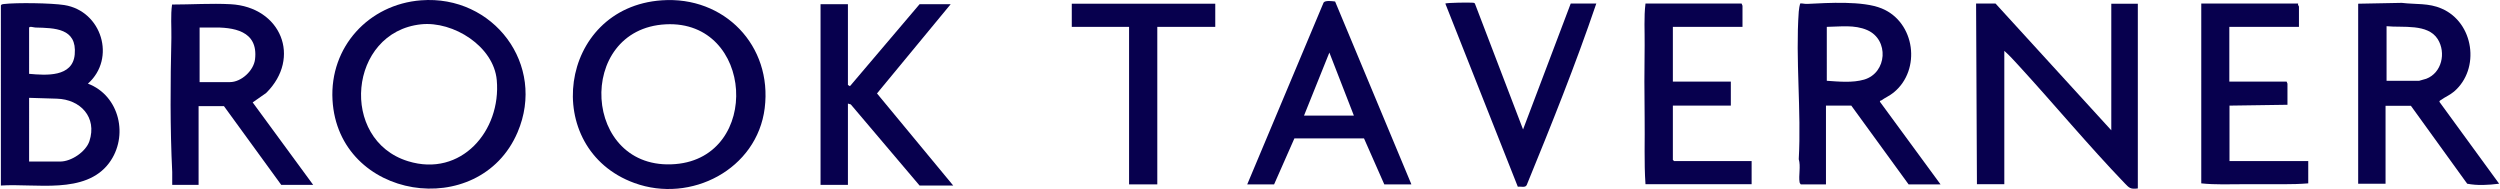
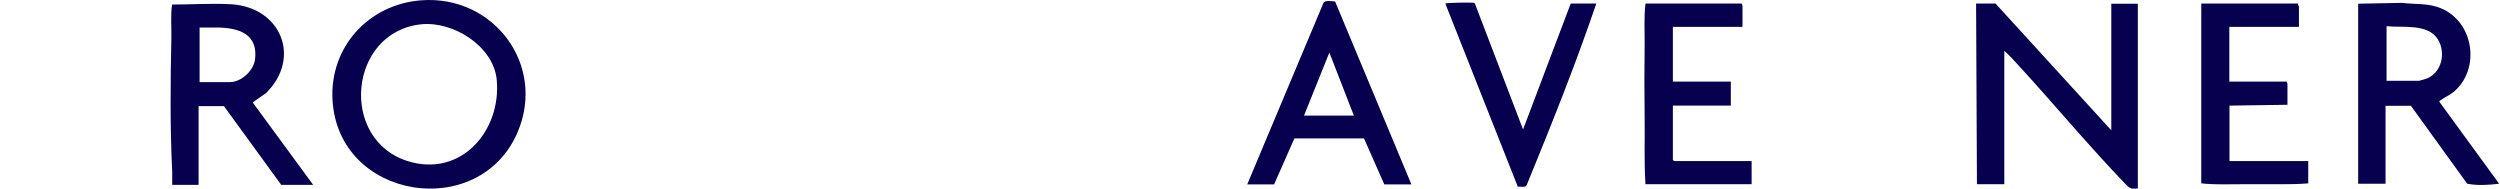
<svg xmlns="http://www.w3.org/2000/svg" id="Layer_1" x="0px" y="0px" width="992px" height="75px" viewBox="0 0 992 75" style="enable-background:new 0 0 992 75;" xml:space="preserve">
  <style type="text/css">	.st0{fill:#07004E;}</style>
  <g>
    <path class="st0" d="M167.074,0.124c28.702-2.213,49.759,25.55,38.292,52.375  c-15.156,35.475-71.219,26.891-73.432-12.876  C130.794,18.633,146.285,1.734,167.074,0.124z M167.074,9.647  c-28.836,3.085-32.592,45.87-5.164,54.319  c21.057,6.505,37.018-12.071,35.207-32.189  C195.911,18.365,179.883,8.306,167.074,9.647z" />
-     <path class="st0" d="M262.596,0.124c24.813-1.744,43.925,17.972,40.84,42.785  c-3.018,24.276-29.306,37.889-51.704,29.708  C214.312,59.004,221.42,3.008,262.596,0.124z M264.205,9.647  c-36.079,1.811-33.262,58.544,3.822,55.459  C302.229,62.29,299.211,7.903,264.205,9.647z" />
-     <path class="st0" d="M0.348,2.136C0.616,1.667,1.019,1.667,1.488,1.599  c5.164-0.604,18.844-0.402,24.008,0.402C40.384,4.349,46.151,23.193,34.885,33.185  c12.607,4.761,16.296,20.923,8.383,31.519  c-9.456,12.607-29.239,7.98-42.919,8.919C0.348,73.623,0.348,2.136,0.348,2.136z   M11.547,29.296c6.706,0.604,17.302,1.408,18.106-7.712  c0.939-10.462-7.98-10.462-15.625-10.663c-0.536,0-2.481-0.671-2.481,0.134  C11.547,11.055,11.547,29.296,11.547,29.296z M11.547,64.1h12.339  c4.426,0,10.193-3.89,11.602-8.114c3.085-9.456-3.554-16.564-12.943-16.832  l-10.998-0.335C11.547,38.818,11.547,64.1,11.547,64.1z" />
    <path class="st0" d="M68.339,73.355c-0.067-1.677,0.067-3.42,0-5.097  c-0.872-17.57-0.738-35.609-0.335-53.246c0.067-4.359-0.335-8.919,0.268-13.211  c7.645,0,15.558-0.536,23.203-0.134c20.051,1.073,28.233,21.258,14.15,35.207  l-5.365,3.755l24.008,32.726h-12.675L88.859,42.104H78.8v31.25H68.272H68.339z   M79.203,10.854v21.728h12.004c4.56,0,9.456-4.56,9.992-9.053  c1.341-11.4-8.584-12.809-17.235-12.607c-1.609,0-3.219,0-4.761,0L79.203,10.854z" />
-     <polygon class="st0" points="336.456,1.667 336.456,33.722 337.261,34.191 364.89,1.667   377.229,1.667 347.991,37.075 378.235,73.623 364.89,73.623 337.596,41.434   336.456,41.098 336.456,73.355 325.592,73.355 325.592,1.667  " />
    <path class="st0" d="M837.761,51.769V1.473h10.529v73.298  c-2.951,0.402-3.42-0.201-5.298-2.146c-14.351-14.955-27.897-31.25-41.913-46.54  c-1.878-2.012-3.688-4.091-5.767-5.901v52.911h-10.864l-0.335-71.688h7.712  l45.937,50.296V51.769z" />
    <path class="st0" d="M935.723,1.473l17.302-0.335c5.432,0.671,10.73,0,15.826,2.28  c12.809,5.499,15.424,23.941,4.896,32.927c-1.677,1.408-3.554,2.146-5.231,3.353  c-0.268,0.201-0.604,0.268-0.536,0.738l23.673,32.458  c-4.225,0.536-8.584,0.805-12.675,0l-22.331-30.915H946.587v30.915h-10.864V1.54  V1.473z M946.922,32.053h13.01c0,0,2.414-0.671,2.817-0.805  c6.17-2.347,7.913-10.327,4.56-15.692c-3.957-6.304-13.949-4.493-20.32-5.164  v21.728L946.922,32.053z" />
-     <path class="st0" d="M714.548,73.162c0,0-0.402-0.469-0.469-0.805  c-0.469-2.682,0.536-6.371-0.335-9.187c1.073-19.112-1.341-39.633,0-58.544  c0-0.536,0.402-3.152,0.671-3.286c0.939,0,1.811,0.268,2.817,0.201  c8.181-0.402,21.996-1.274,29.44,1.811c13.278,5.432,15.759,24.343,4.761,33.329  c-1.542,1.274-3.42,2.079-5.03,3.219c-0.268,0.134-0.604-0.067-0.402,0.536  l24.008,32.726h-12.674l-22.734-31.25h-10.059v31.25H714.481L714.548,73.162z   M724.875,32.053c4.761,0.335,10.193,0.872,14.82-0.469  c9.12-2.682,9.992-15.826,1.207-19.649c-5.097-2.213-10.663-1.341-16.028-1.274  V32.053z" />
    <path class="st0" d="M559.95,73.162h-10.663l-8.047-18.241h-27.629l-8.047,18.241h-10.663  l30.312-72.158c0.671-0.939,3.487-0.536,4.56-0.402l30.245,72.493  L559.95,73.162z M517.501,45.868h19.716l-9.724-25.014l-10.059,25.014H517.501z" />
    <path class="st0" d="M691.086,1.473c0,0,0.335,0.738,0.335,0.805v8.383h-27.629v21.728  h23.002v9.523h-23.002v21.527l0.469,0.469h30.781v9.187h-42.114  c-0.604-8.785-0.201-17.637-0.335-26.489c-0.134-9.59-0.134-18.978,0-28.568  c0.067-5.499-0.335-11.199,0.335-16.631h38.158V1.473z" />
    <path class="st0" d="M911.89,1.473c-0.201,0.402,0.335,1.006,0.335,1.14v8.047h-27.629  v21.728h22.734c0,0,0.335,0.738,0.335,0.805v8.383l-23.002,0.335v21.996h31.25  v8.852c-6.505,0.536-13.077,0.268-19.582,0.335c-1.945,0-3.957,0-5.901,0  c-5.633,0-11.333,0.268-16.966-0.335V1.406h38.493L911.89,1.473z" />
    <path class="st0" d="M633.387,1.473c-8.249,24.276-17.838,48.15-27.562,71.889  c-0.536,1.274-2.347,0.537-3.554,0.738L573.501,1.406  c0.402-0.335,9.59-0.469,10.73-0.335c0.335,0,0.738,0,1.006,0.335  l19.112,49.96l18.911-49.96h10.193L633.387,1.473z" />
-     <polygon class="st0" points="482.217,1.473 482.217,10.661 459.215,10.661 459.215,73.162   448.016,73.162 448.016,10.661 425.282,10.661 425.282,1.473  " />
  </g>
</svg>